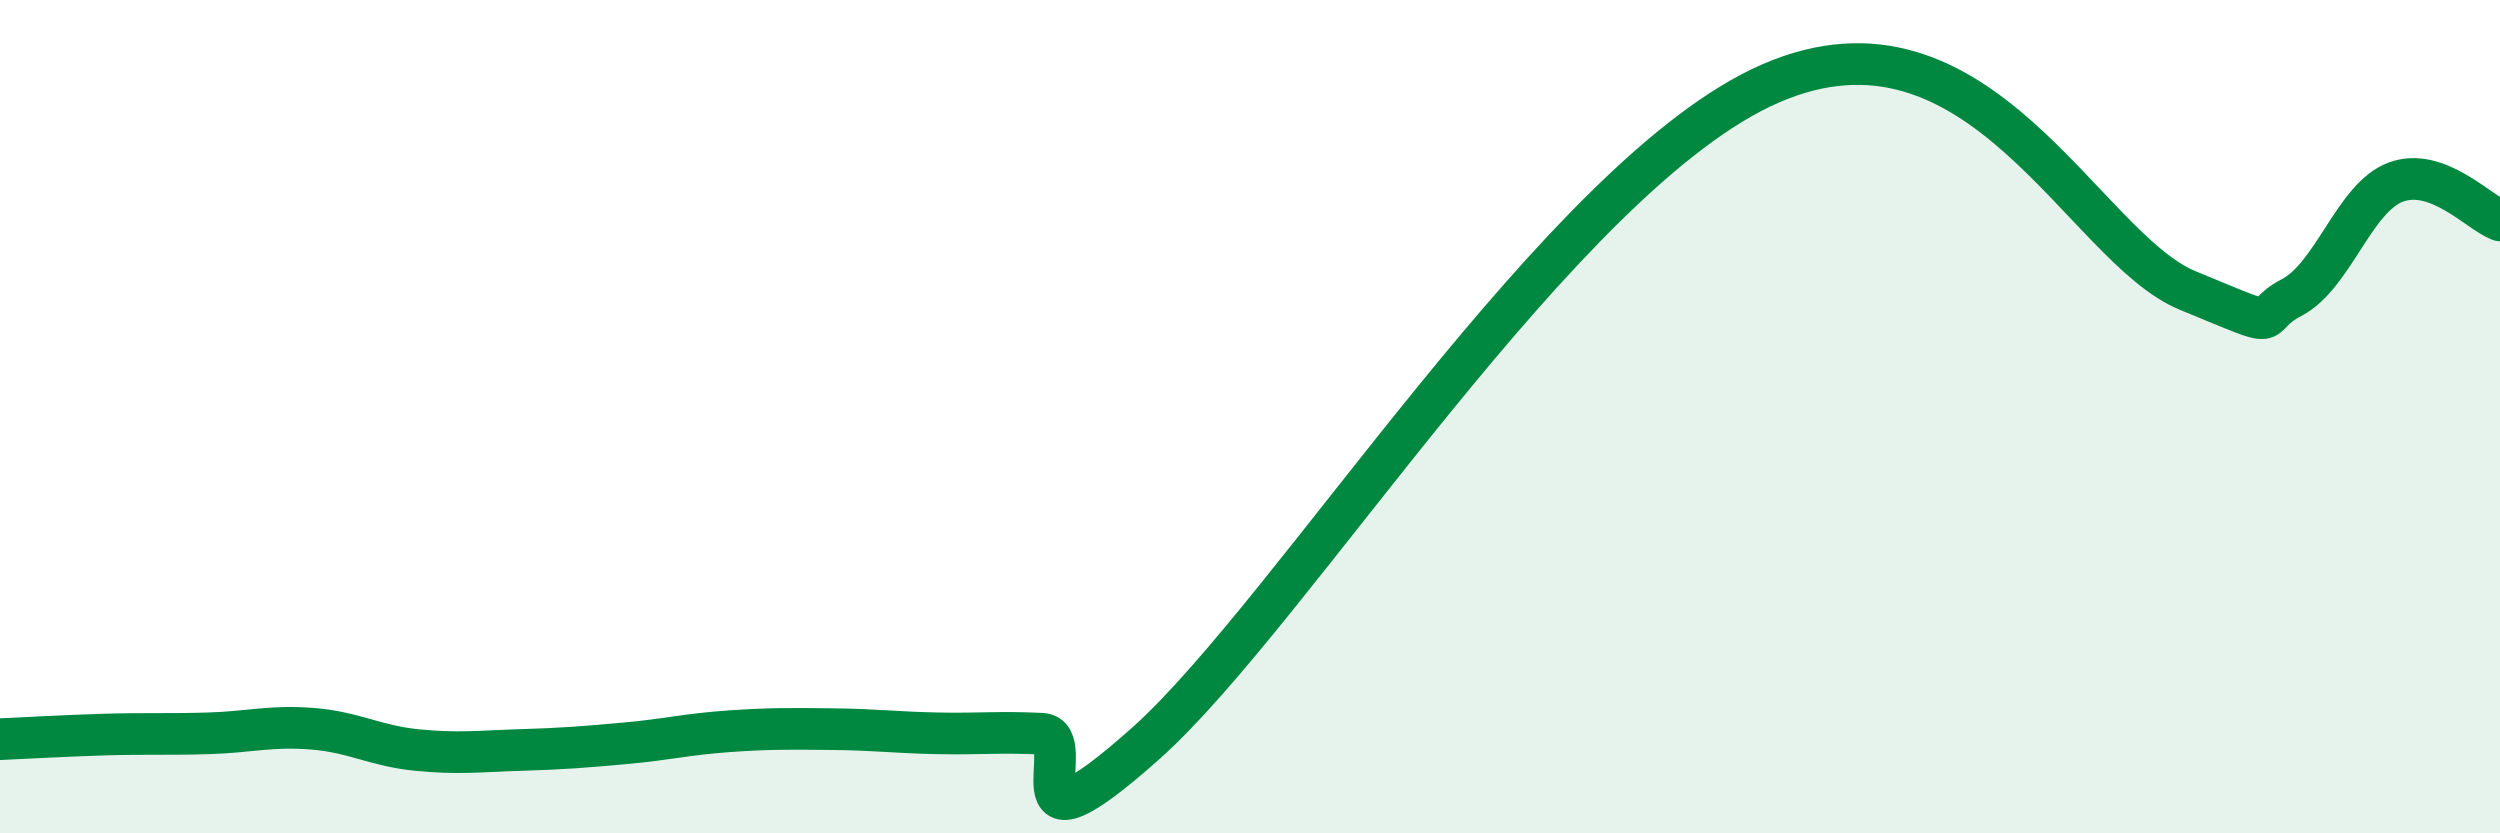
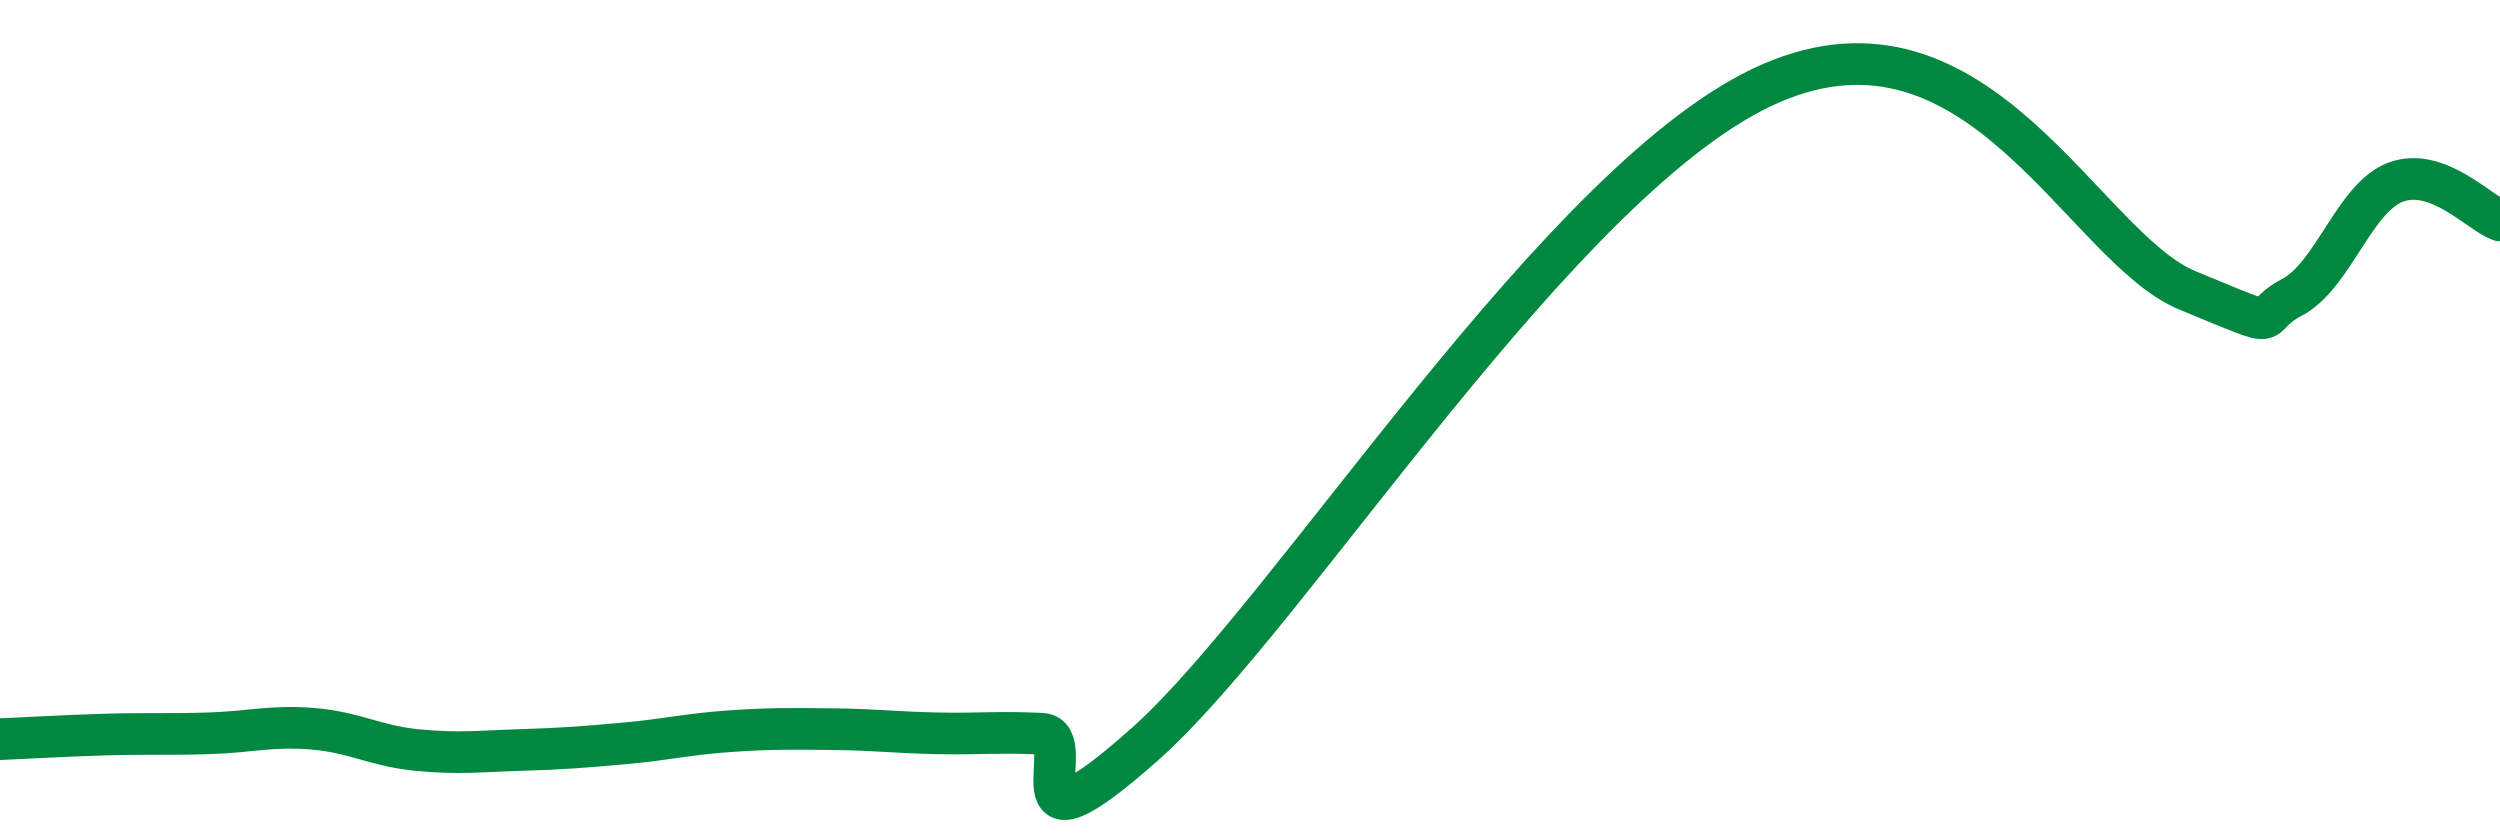
<svg xmlns="http://www.w3.org/2000/svg" width="60" height="20" viewBox="0 0 60 20">
-   <path d="M 0,17.74 C 0.5,17.72 1.5,17.66 2.5,17.63 C 3.5,17.6 4,17.63 5,17.6 C 6,17.57 6.5,17.41 7.5,17.49 C 8.5,17.57 9,17.9 10,18 C 11,18.1 11.5,18.03 12.5,18 C 13.5,17.97 14,17.93 15,17.84 C 16,17.75 16.5,17.62 17.5,17.55 C 18.5,17.48 19,17.49 20,17.5 C 21,17.51 21.5,17.58 22.5,17.6 C 23.5,17.62 24,17.56 25,17.61 C 26,17.66 24,20.96 27.5,17.84 C 31,14.72 37.5,4.17 42.5,2 C 47.5,-0.17 50,5.94 52.5,6.97 C 55,8 54,7.66 55,7.14 C 56,6.62 56.5,4.74 57.5,4.37 C 58.5,4 59.5,5.11 60,5.29L60 20L0 20Z" fill="#008740" opacity="0.1" stroke-linecap="round" stroke-linejoin="round" />
  <path d="M 0,17.74 C 0.5,17.72 1.5,17.66 2.5,17.63 C 3.5,17.6 4,17.63 5,17.6 C 6,17.57 6.5,17.41 7.5,17.49 C 8.5,17.57 9,17.9 10,18 C 11,18.1 11.5,18.03 12.5,18 C 13.5,17.97 14,17.93 15,17.84 C 16,17.75 16.5,17.62 17.5,17.55 C 18.5,17.48 19,17.49 20,17.5 C 21,17.51 21.5,17.58 22.5,17.6 C 23.5,17.62 24,17.56 25,17.61 C 26,17.66 24,20.96 27.5,17.84 C 31,14.72 37.5,4.17 42.5,2 C 47.5,-0.17 50,5.94 52.5,6.97 C 55,8 54,7.66 55,7.14 C 56,6.62 56.5,4.74 57.5,4.37 C 58.5,4 59.5,5.11 60,5.29" stroke="#008740" stroke-width="1" fill="none" stroke-linecap="round" stroke-linejoin="round" />
</svg>